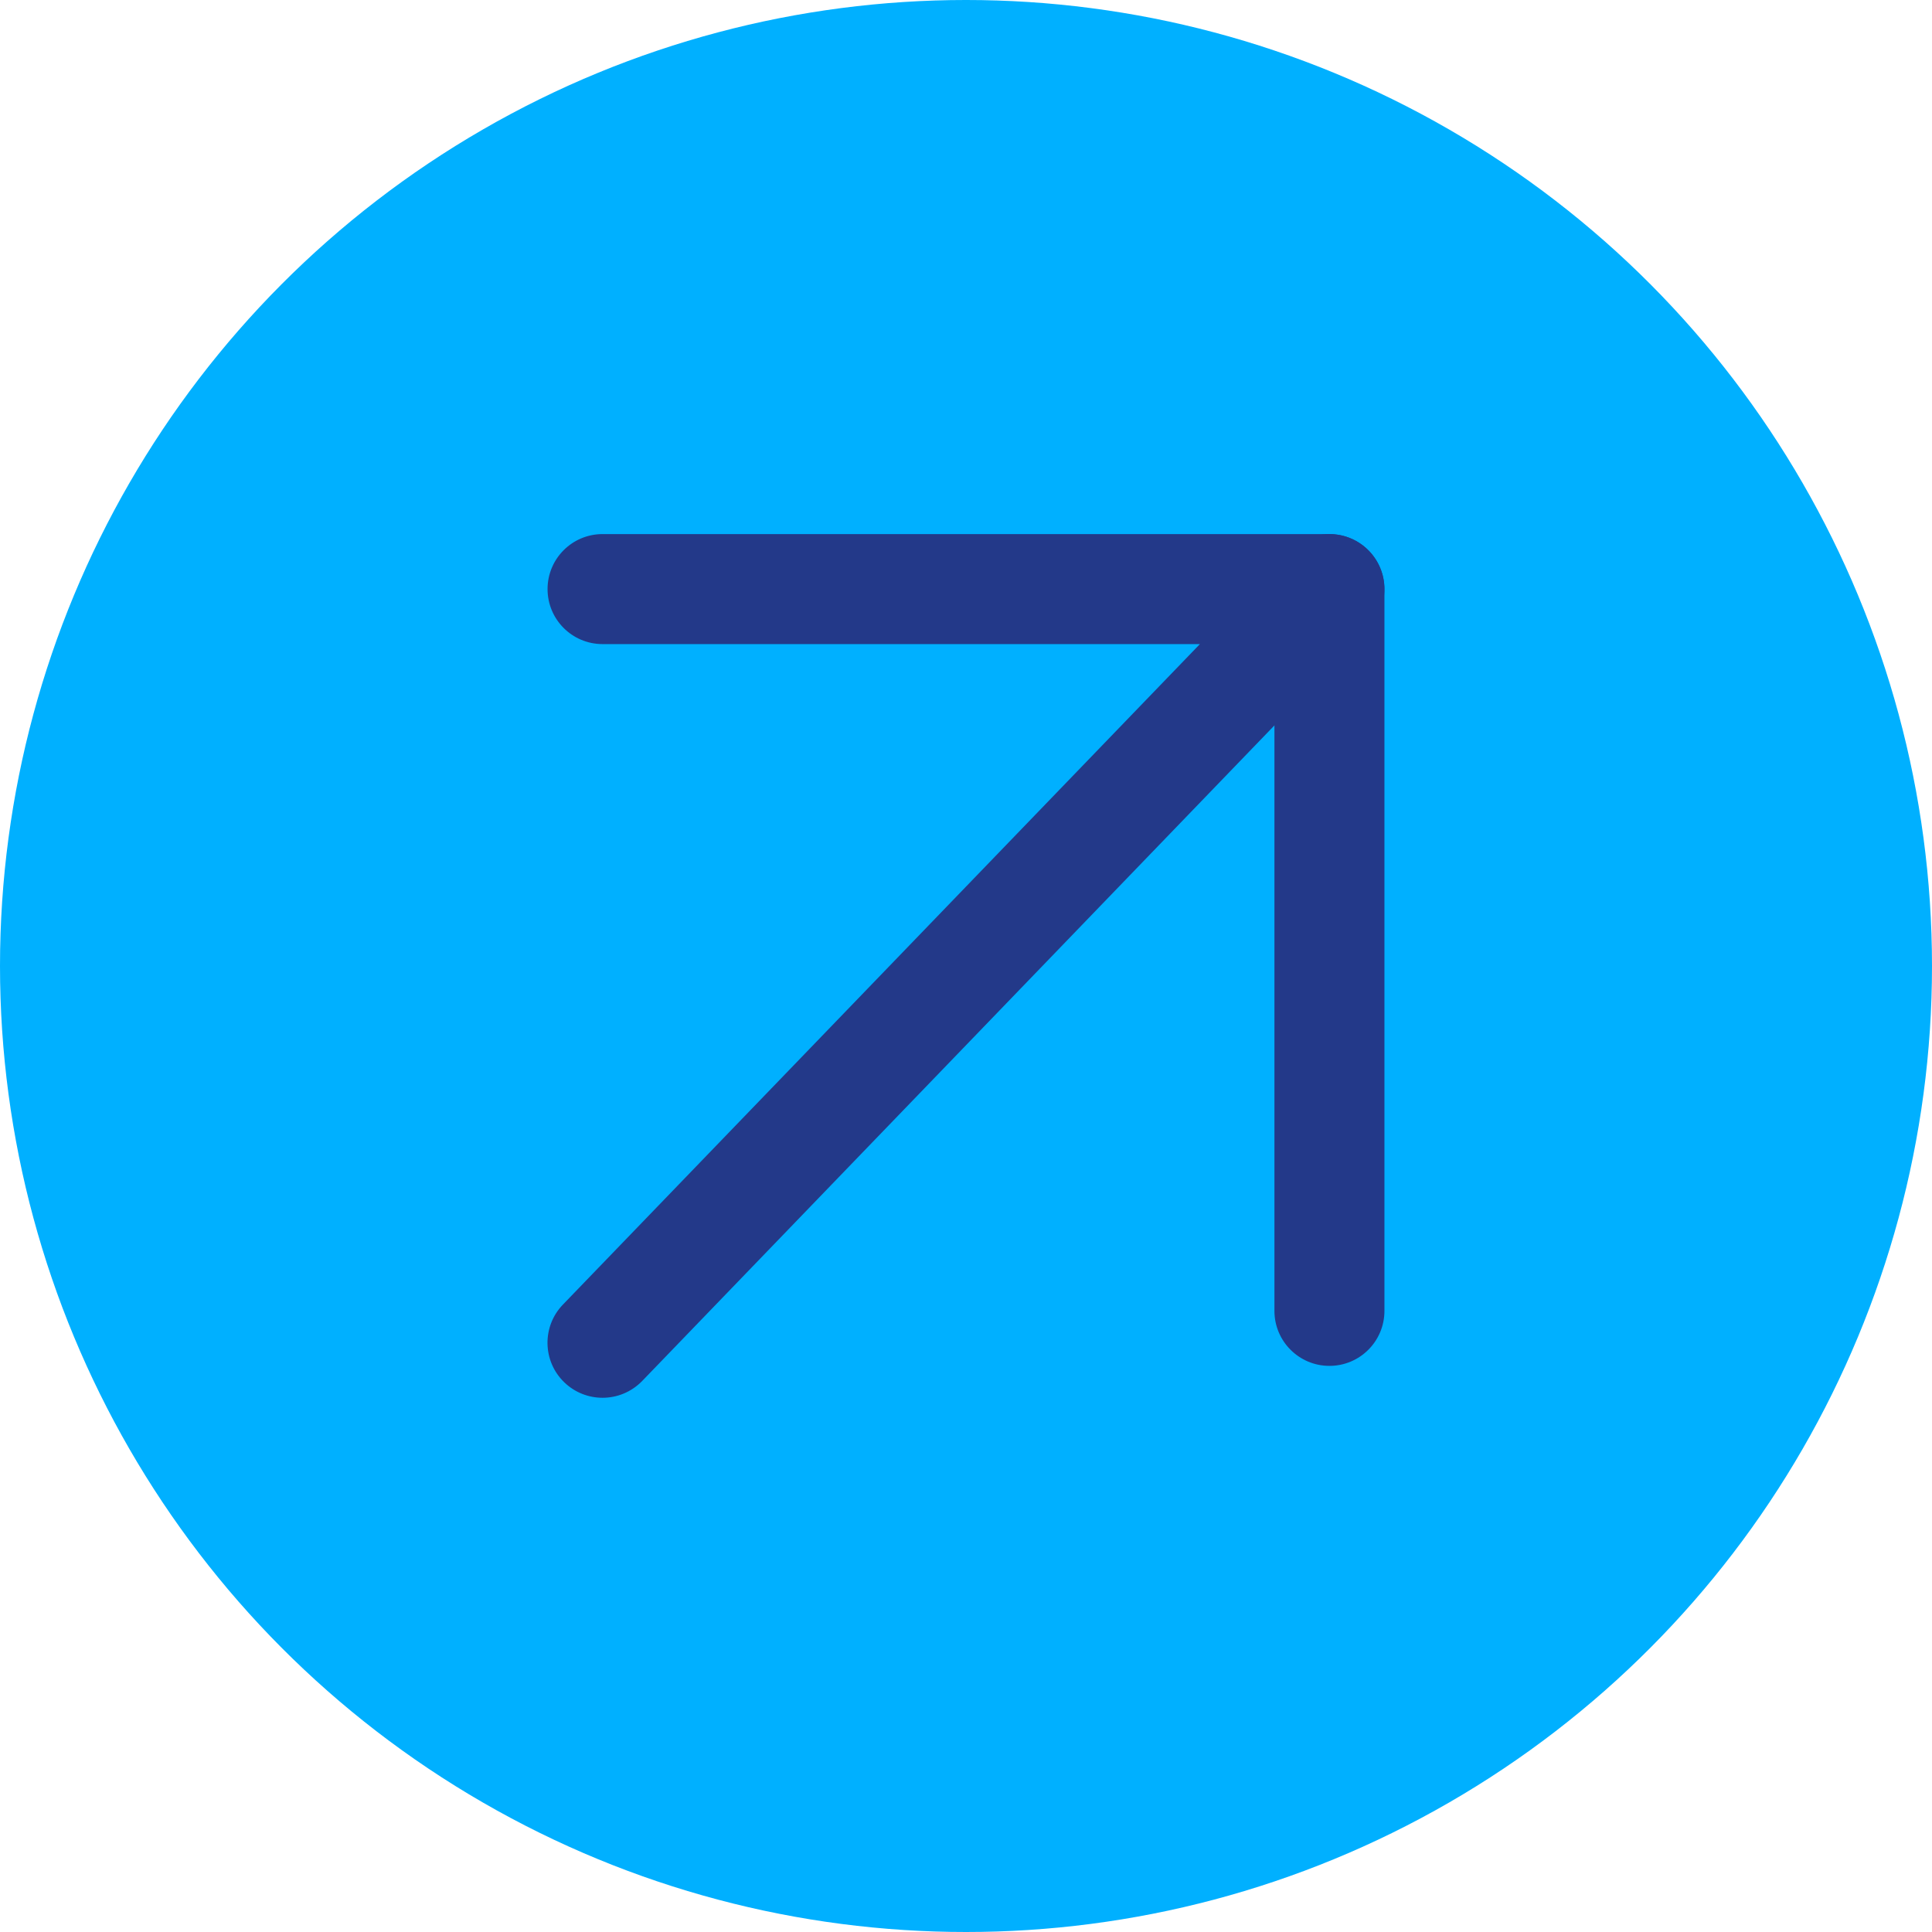
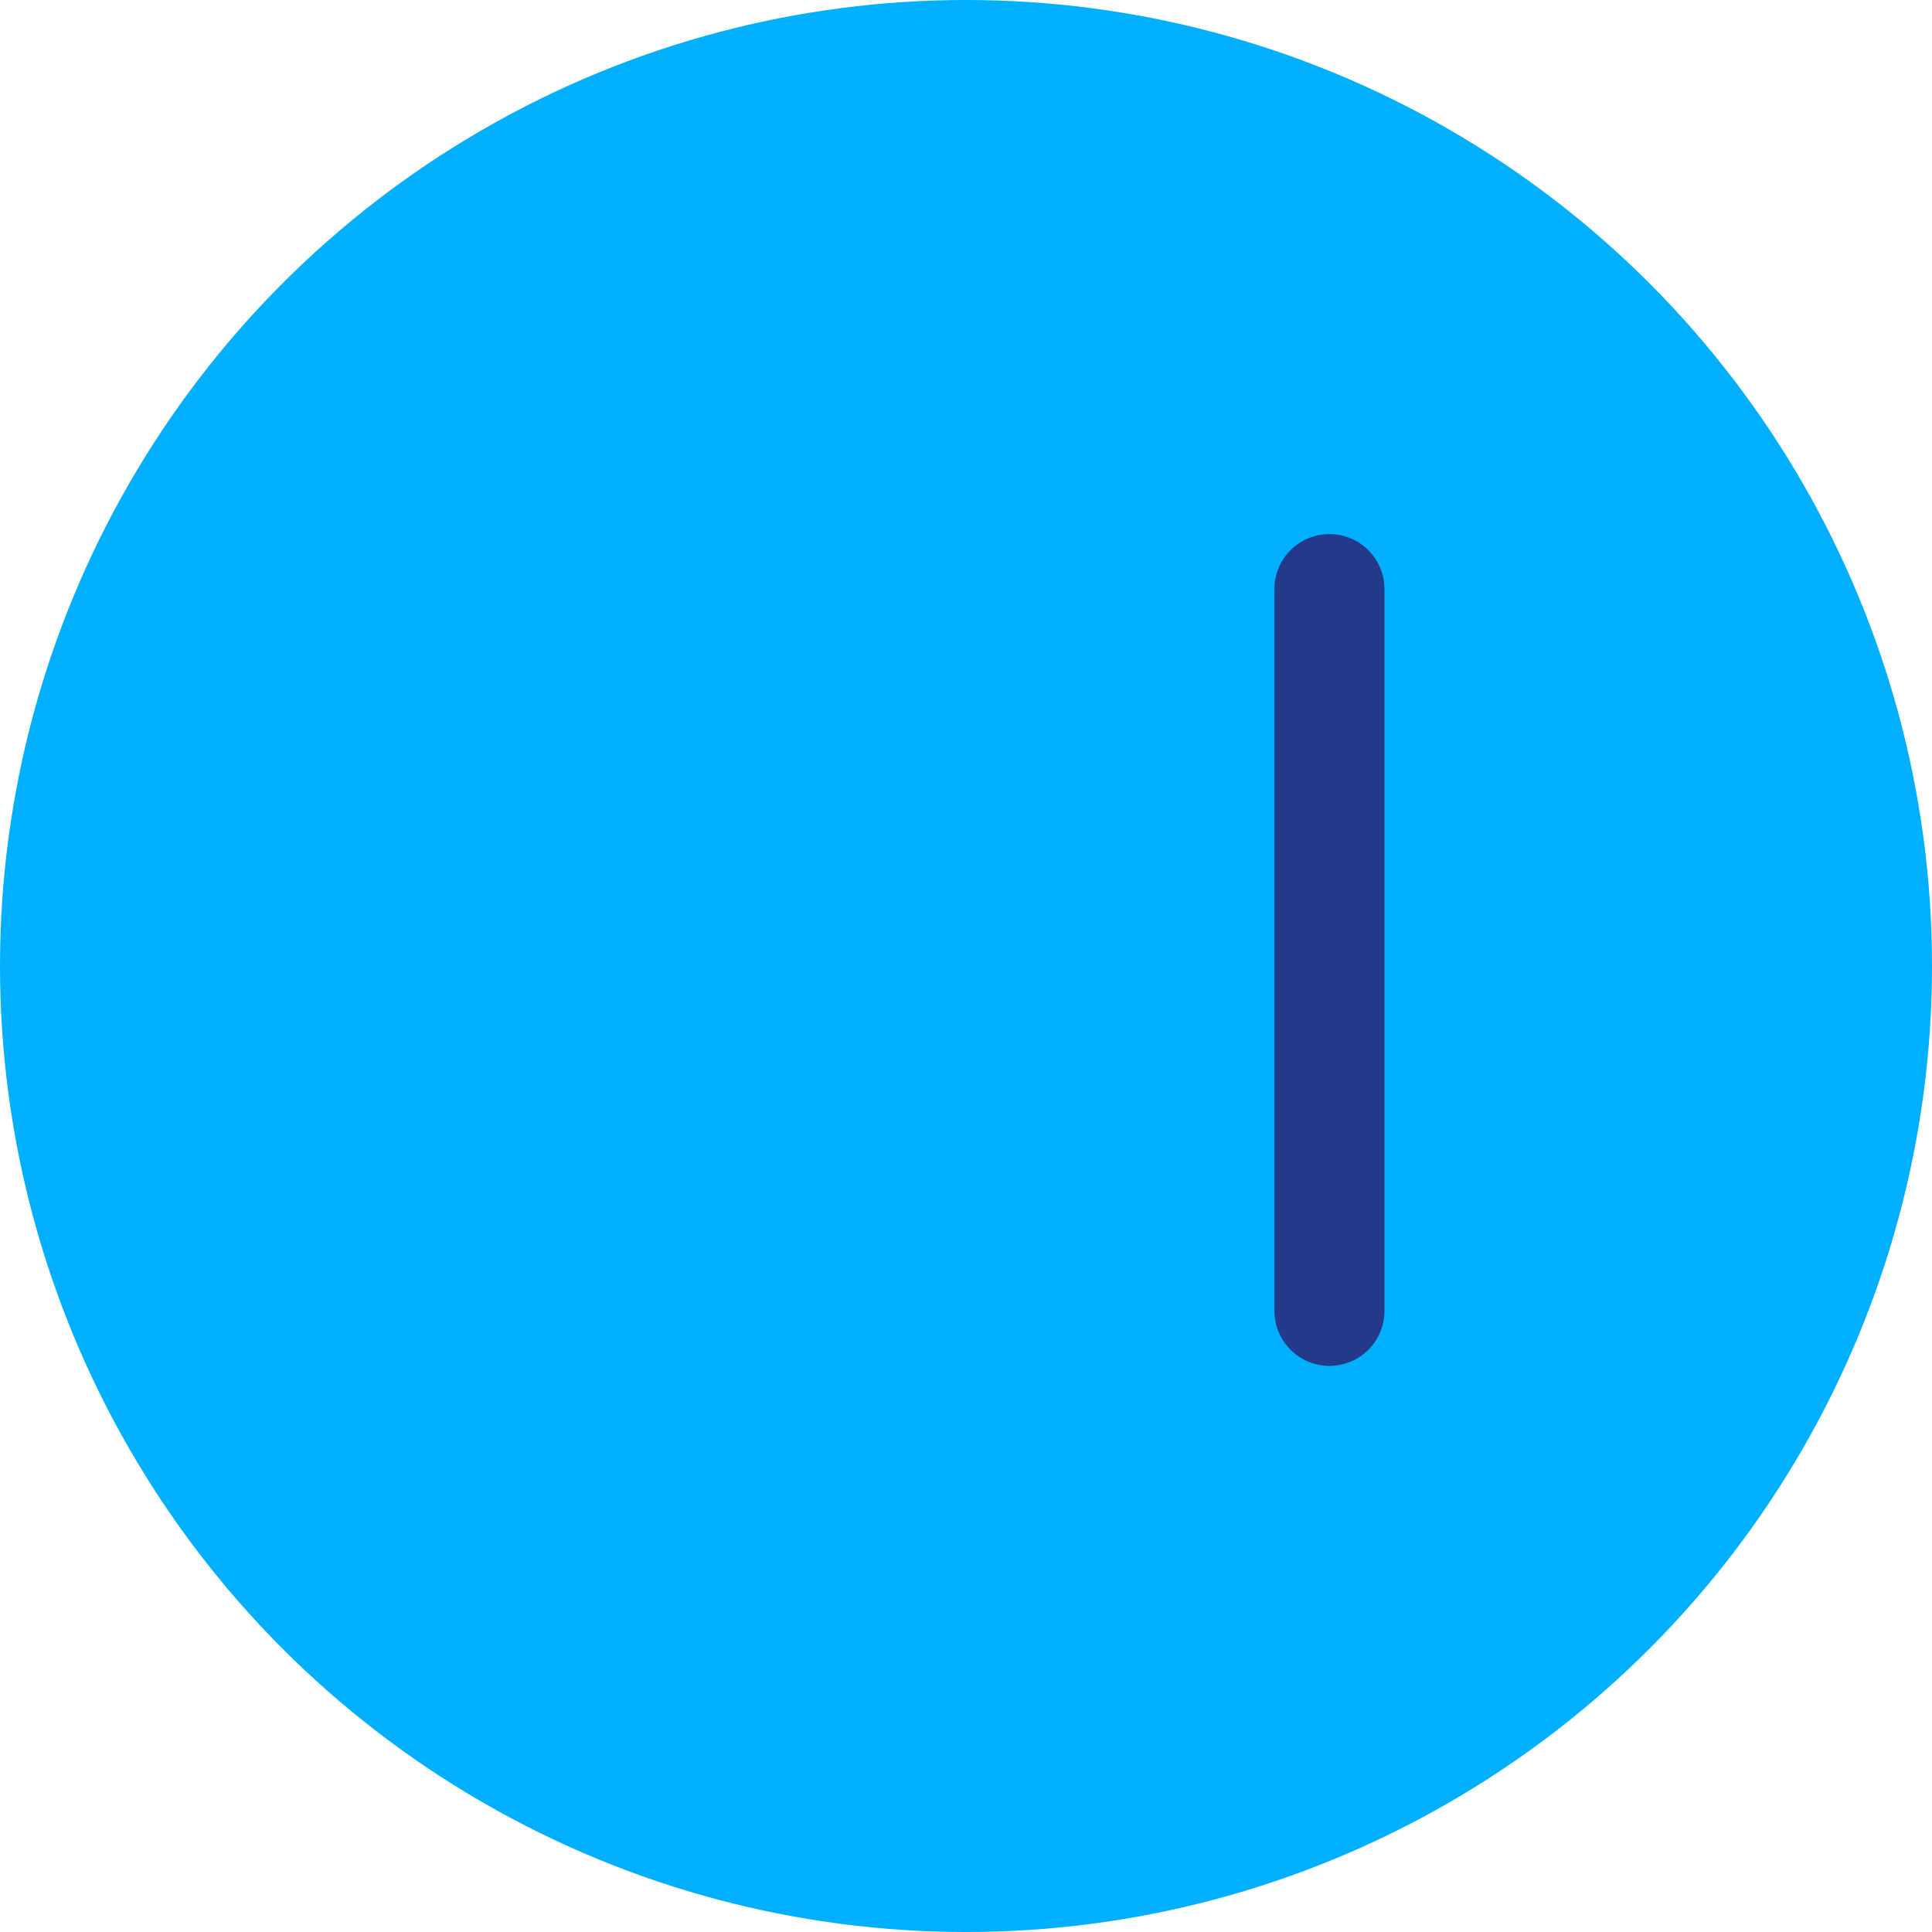
<svg xmlns="http://www.w3.org/2000/svg" id="Capa_2" data-name="Capa 2" viewBox="0 0 140.5 140.5">
  <defs>
    <style> .cls-1 { fill: #00b0ff; } .cls-2 { fill: #233989; } </style>
  </defs>
  <g id="Capa_1-2" data-name="Capa 1">
    <g>
      <circle class="cls-1" cx="70.25" cy="70.25" r="70.25" />
      <g>
-         <path class="cls-2" d="M43.82,101.65c-1,0-2-.37-2.78-1.12-1.59-1.53-1.64-4.07-.1-5.66l46.32-48.03h-43.44c-2.21,0-4-1.79-4-4s1.79-4,4-4h52.86c1.6,0,3.05.96,3.68,2.44.63,1.48.31,3.19-.8,4.34l-52.86,54.81c-.79.81-1.83,1.22-2.88,1.22Z" />
        <path class="cls-2" d="M96.68,99.33c-2.21,0-4-1.79-4-4v-52.49c0-2.21,1.79-4,4-4s4,1.79,4,4v52.49c0,2.21-1.79,4-4,4Z" />
      </g>
    </g>
  </g>
</svg>